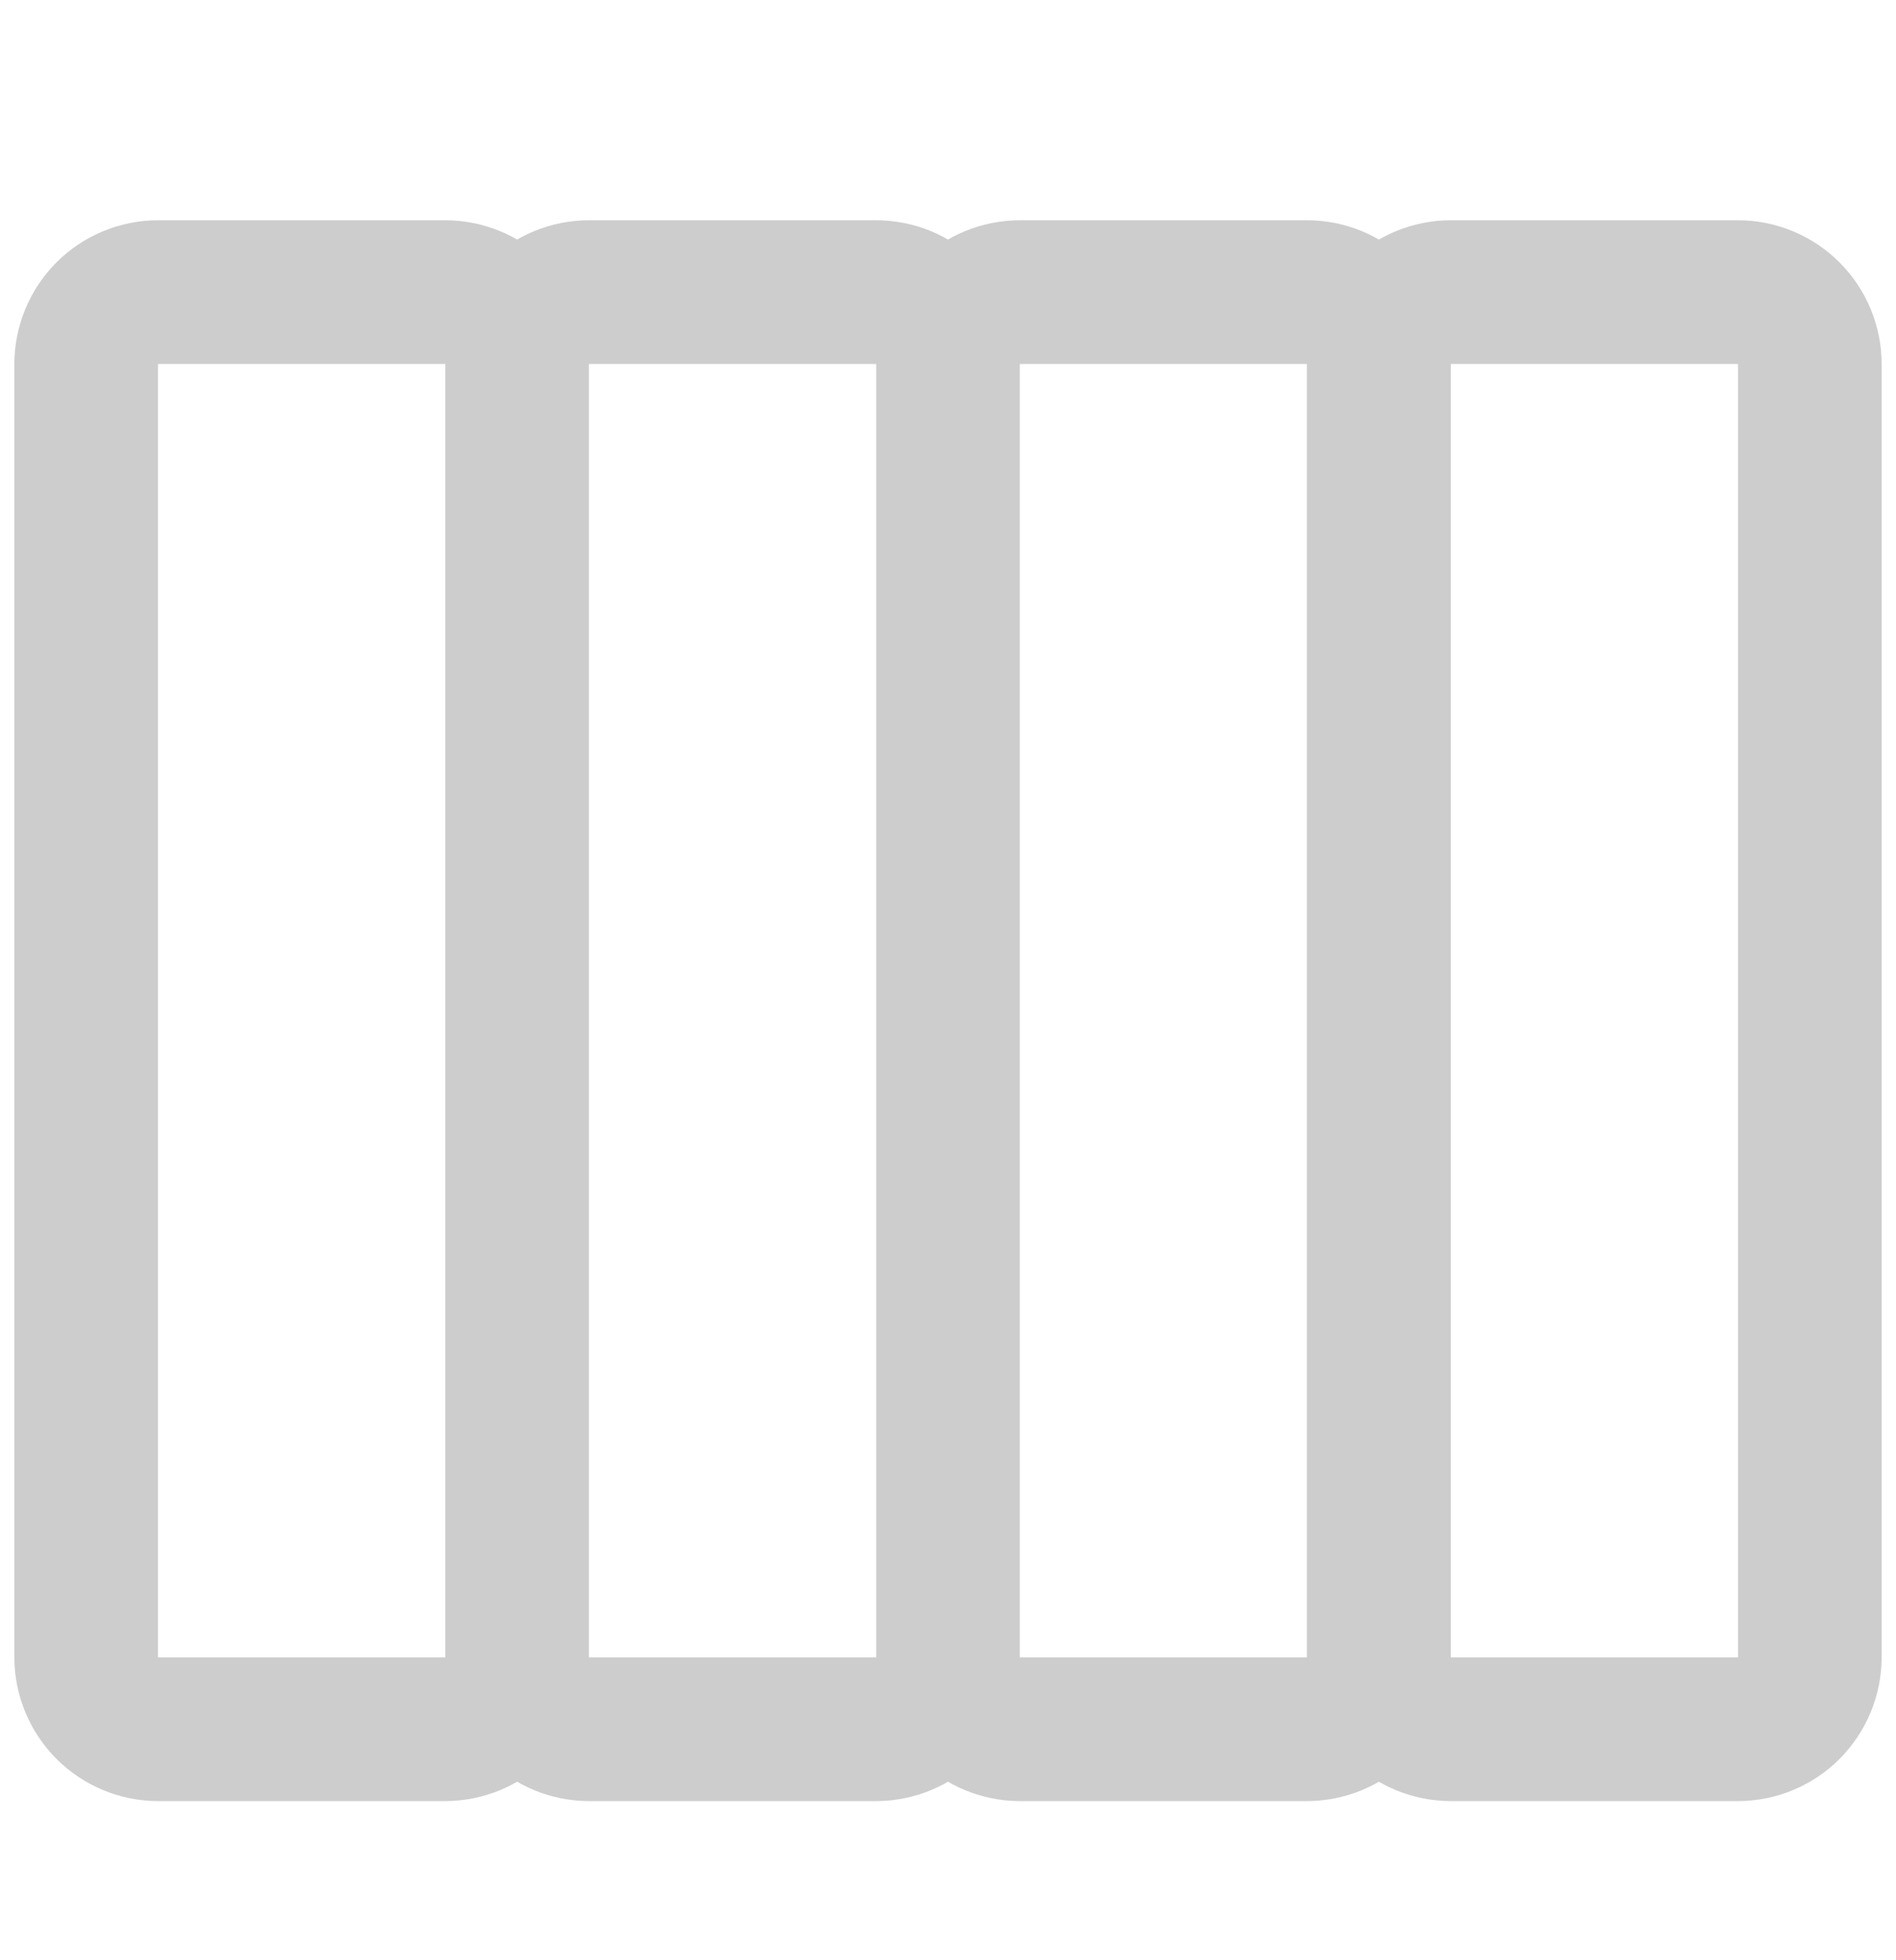
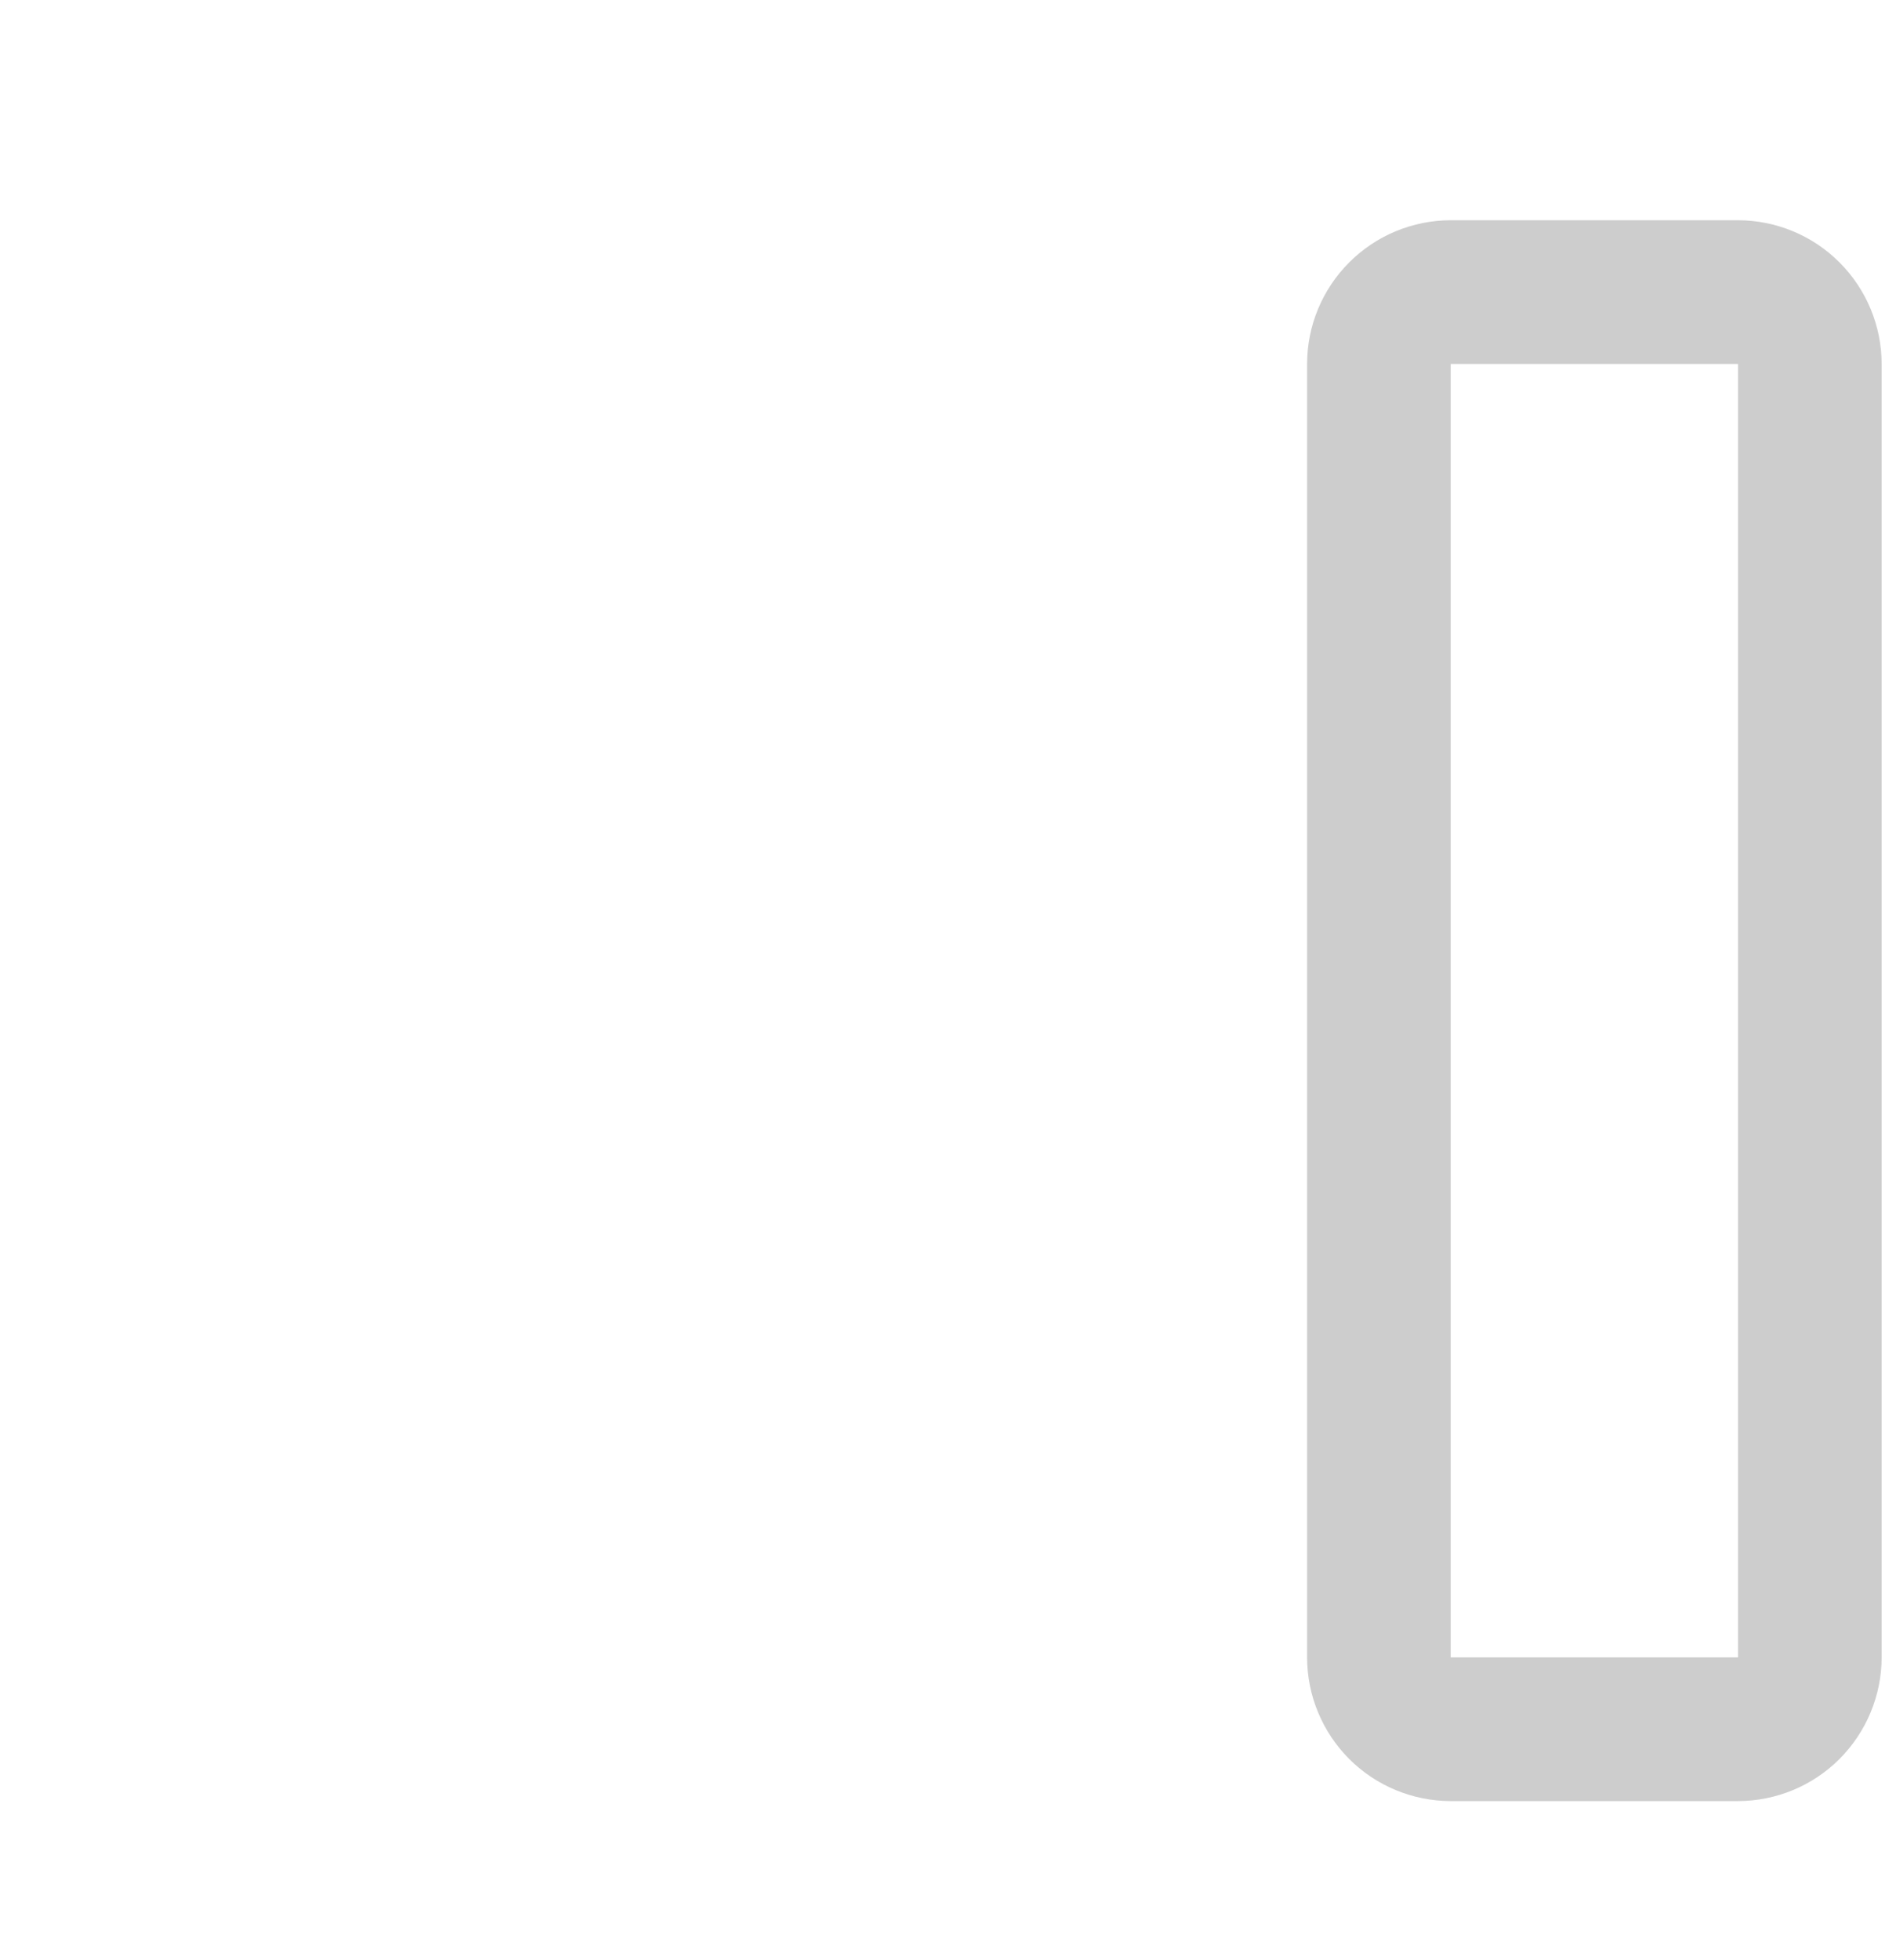
<svg xmlns="http://www.w3.org/2000/svg" width="30" height="31" viewBox="0 0 30 31" fill="none">
-   <path d="M22.954 5.756L22.954 26.21C22.954 26.812 22.714 27.39 22.288 27.816C21.862 28.242 21.284 28.482 20.682 28.483L16.136 28.483C15.534 28.482 14.956 28.242 14.53 27.816C14.104 27.39 13.864 26.812 13.864 26.21L13.864 5.756C13.864 5.153 14.104 4.575 14.53 4.149C14.956 3.723 15.534 3.484 16.136 3.483L20.682 3.483C21.284 3.484 21.862 3.723 22.288 4.149C22.714 4.575 22.954 5.153 22.954 5.756ZM16.136 26.21L20.682 26.21L20.682 5.756L16.136 5.756L16.136 26.21ZM16.136 5.756L16.136 26.21C16.136 26.812 15.896 27.39 15.47 27.816C15.044 28.242 14.466 28.482 13.864 28.483L9.318 28.483C8.716 28.482 8.138 28.242 7.712 27.816C7.286 27.39 7.046 26.812 7.046 26.21L7.046 5.756C7.046 5.153 7.286 4.575 7.712 4.149C8.138 3.723 8.716 3.484 9.318 3.483L13.864 3.483C14.466 3.484 15.044 3.723 15.47 4.149C15.896 4.575 16.136 5.153 16.136 5.756ZM9.318 26.21L13.864 26.21L13.864 5.756L9.318 5.756L9.318 26.21ZM9.318 5.756L9.318 26.21C9.318 26.812 9.078 27.39 8.652 27.816C8.226 28.242 7.648 28.482 7.046 28.483L2.5 28.483C1.898 28.482 1.32 28.242 0.894 27.816C0.468 27.39 0.228 26.812 0.227 26.21L0.227 5.756C0.228 5.153 0.468 4.575 0.894 4.149C1.32 3.723 1.898 3.484 2.5 3.483L7.046 3.483C7.648 3.484 8.226 3.723 8.652 4.149C9.078 4.575 9.318 5.153 9.318 5.756ZM2.5 26.21L7.046 26.21L7.046 5.756L2.5 5.756L2.5 26.21Z" fill="#CDCDCD" />
  <path d="M29.773 5.756L29.773 26.21C29.772 26.813 29.532 27.39 29.106 27.817C28.68 28.243 28.102 28.482 27.5 28.483L22.954 28.483C22.352 28.482 21.774 28.243 21.348 27.817C20.922 27.39 20.682 26.812 20.682 26.21L20.682 5.756C20.682 5.153 20.922 4.576 21.348 4.15C21.774 3.723 22.352 3.484 22.954 3.483L27.5 3.483C28.102 3.484 28.68 3.723 29.106 4.15C29.532 4.576 29.772 5.153 29.773 5.756ZM22.954 26.21L27.5 26.21L27.5 5.756L22.954 5.756L22.954 26.21Z" fill="#CDCDCD" />
</svg>